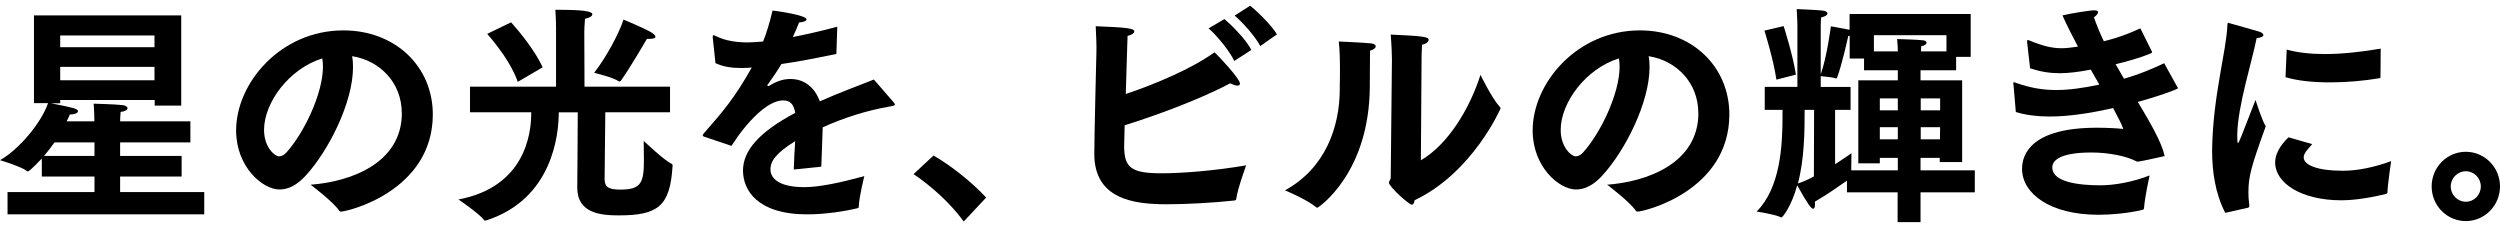
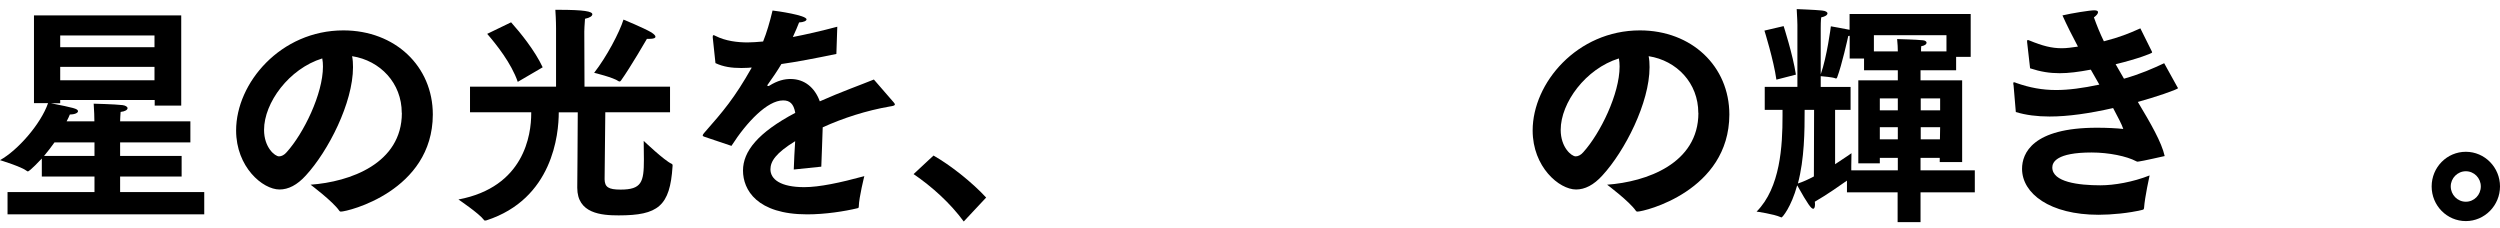
<svg xmlns="http://www.w3.org/2000/svg" width="384" height="35" viewBox="0 0 384 35" fill="none">
  <path d="M1.158 29.497H14.513V27.118H6.423V24.347C6.284 24.488 4.57 26.335 4.261 26.335C4.23 26.335 4.184 26.304 4.122 26.257C3.335 25.615 0 24.598 0 24.598C2.733 23.095 6.284 19.024 7.38 15.846H5.218V2.367H27.837V16.222H23.761V15.361H9.248V15.862H7.828C11.271 16.551 11.981 16.692 11.981 17.083C11.981 17.334 11.518 17.584 10.73 17.584C10.622 17.866 10.452 18.226 10.236 18.633H14.497C14.497 18.241 14.466 16.832 14.389 15.925C14.389 15.925 17.647 16.003 18.82 16.144C19.314 16.206 19.592 16.425 19.592 16.613C19.592 16.864 19.237 17.114 18.527 17.193C18.496 17.631 18.45 18.304 18.45 18.633H29.242V21.873H18.45V23.956H27.898V27.118H18.45V29.497H31.372V32.926H1.158V29.497ZM14.513 23.956V21.873H8.368C7.874 22.562 7.334 23.282 6.762 23.956H14.497H14.513ZM23.73 5.451H9.248V7.252H23.73V5.451ZM23.73 10.273H9.248V12.324H23.73V10.273Z" fill="black" />
  <path d="M61.71 17.334C61.71 12.762 58.406 9.302 54.083 8.629C54.191 9.177 54.222 9.709 54.222 10.32C54.222 15.784 50.424 23.204 46.981 26.946C45.638 28.433 44.279 29.106 42.936 29.106C40.343 29.106 36.267 25.646 36.267 20.042C36.267 12.731 43.121 4.668 52.74 4.668C60.691 4.668 66.481 10.179 66.481 17.6C66.45 29.341 53.419 32.503 52.354 32.503C52.246 32.503 52.184 32.472 52.107 32.362C51.15 30.953 47.707 28.37 47.707 28.37C53.744 27.932 61.726 25.13 61.726 17.349M40.559 19.948C40.559 22.656 42.226 24.018 42.859 24.018C43.245 24.018 43.677 23.799 44.032 23.376C46.657 20.465 49.606 14.406 49.606 10.226C49.606 9.803 49.575 9.365 49.498 8.974C44.388 10.555 40.559 15.784 40.559 19.948Z" fill="black" />
  <path d="M72.209 13.31H85.409V4.34C85.409 4.34 85.409 3.009 85.301 1.506H85.764C89.748 1.506 90.983 1.757 90.983 2.195C90.983 2.446 90.628 2.727 89.856 2.884C89.779 3.604 89.748 4.857 89.748 4.857L89.779 13.31H102.917V17.24H92.975C92.944 20.48 92.866 27.243 92.866 27.541C92.897 28.731 93.438 29.122 95.321 29.122C98.548 29.122 98.903 27.979 98.903 24.551C98.903 23.643 98.872 22.672 98.872 21.639C98.872 21.639 102.037 24.66 103.164 25.161C103.241 25.193 103.35 25.271 103.303 25.553C102.917 31.674 101.065 33.083 95.028 33.083C92.372 33.083 88.667 32.801 88.667 28.84C88.667 27.76 88.744 20.84 88.744 17.255H85.826C85.826 20.637 84.9 30.547 74.71 33.85C74.633 33.85 74.571 33.881 74.494 33.881C74.417 33.881 74.386 33.85 74.324 33.772C73.614 32.801 70.418 30.641 70.418 30.641C80.531 28.731 81.596 20.7 81.596 17.428V17.24H72.194V13.31H72.209ZM78.493 3.416C79.944 5.029 82.183 7.815 83.356 10.336L79.527 12.575C78.539 9.694 76.223 6.813 74.834 5.201L78.493 3.432V3.416ZM100.076 4.997C100.462 5.248 100.679 5.467 100.679 5.639C100.679 5.858 100.354 5.968 99.752 5.968H99.366C99.366 5.968 96.85 10.32 95.383 12.371C95.306 12.481 95.244 12.512 95.167 12.512C95.136 12.512 95.059 12.512 95.028 12.481C94.24 11.901 91.261 11.181 91.261 11.181C93.175 8.739 95.167 4.95 95.769 3.009C95.769 3.009 98.857 4.277 100.061 4.982" fill="black" />
  <path d="M108.289 21.044C108.073 20.981 107.934 20.903 107.934 20.793C107.934 20.715 108.011 20.621 108.119 20.465C111.13 17.036 112.797 15.095 115.468 10.383C115.299 10.383 115.113 10.383 114.943 10.414C114.557 10.414 114.202 10.445 113.878 10.445C112.396 10.445 111.115 10.273 109.895 9.694L109.478 5.764V5.624C109.478 5.483 109.509 5.404 109.617 5.404C109.648 5.404 109.756 5.436 109.895 5.514C111.454 6.312 113.307 6.516 114.835 6.516C115.515 6.516 116.287 6.453 117.213 6.375C117.753 5.044 118.247 3.385 118.664 1.616C119.374 1.694 123.883 2.336 123.883 2.978C123.883 3.197 123.45 3.416 122.74 3.447C122.57 3.948 122.169 4.809 121.783 5.686C123.805 5.295 126.075 4.778 128.607 4.105L128.468 8.285C125.164 8.974 122.354 9.506 120.023 9.835C119.452 10.805 118.602 12.058 117.923 12.997C117.892 13.028 117.861 13.06 117.861 13.107C117.861 13.185 117.923 13.216 118 13.216C118.078 13.216 118.139 13.185 118.186 13.154C119.39 12.402 120.486 12.105 121.52 12.136C123.543 12.167 125.133 13.404 125.921 15.565C129.147 14.124 132.281 13.013 134.227 12.214L137.284 15.737C137.392 15.878 137.454 15.956 137.454 16.034C137.454 16.253 137.068 16.285 136.635 16.363C133.115 16.974 129.533 18.116 126.368 19.557C126.337 21.138 126.199 23.846 126.152 25.599L121.922 26.038C121.953 24.676 122.061 23.048 122.138 21.686C119.158 23.517 118.34 24.785 118.34 26.006C118.34 27.525 119.868 28.746 123.528 28.746C125.874 28.746 129.07 28.057 132.76 27.055C132.76 27.055 131.942 30.296 131.911 31.705C131.911 31.924 131.834 31.956 131.695 31.987C129.749 32.456 126.754 32.926 123.991 32.926C116.256 32.926 114.125 29.153 114.125 26.194C114.125 23.236 116.441 20.355 122.153 17.334C121.906 15.893 121.273 15.424 120.301 15.424H120.27C117.892 15.424 114.727 18.696 112.35 22.406L108.305 21.044H108.289Z" fill="black" />
  <path d="M143.383 23.893C145.945 25.333 149.311 27.995 151.473 30.343L148.03 34.022C145.976 31.22 143.197 28.699 140.326 26.742L143.383 23.893Z" fill="black" />
-   <path d="M189.885 30.547C189.885 30.656 189.808 30.797 189.608 30.797C186.273 31.157 182.228 31.376 179.202 31.376C174.199 31.376 168.085 30.625 168.085 23.643C168.085 20.872 168.41 8.019 168.41 8.019C168.441 6.86 168.379 5.858 168.302 4.027C173.335 4.215 174.23 4.387 174.23 4.825C174.23 5.076 173.844 5.373 173.196 5.514C173.196 5.733 173.165 5.937 172.918 14.437C177.457 12.919 183.046 10.555 186.551 8.034C187.23 8.645 190.457 12.105 190.457 12.825C190.457 13.044 190.318 13.154 190.071 13.154C189.793 13.154 189.391 13.013 188.975 12.794C183.972 15.424 177.256 17.834 172.748 19.244C172.717 20.965 172.671 22.155 172.671 22.406C172.671 25.756 173.736 26.617 178.414 26.617C181.579 26.617 186.581 26.226 191.414 25.396C191.414 25.396 190.102 28.918 189.885 30.578M188.079 2.931C189.175 3.87 191.414 6.062 192.201 7.674L189.577 9.365C188.975 8.003 187.014 5.545 185.64 4.355L188.094 2.915L188.079 2.931ZM192.016 0.88C192.973 1.6 195.351 3.901 196.138 5.279L193.575 7.079C192.865 5.67 190.904 3.447 189.638 2.399L192.016 0.88Z" fill="black" />
-   <path d="M210.713 6.688C211.068 6.719 211.315 6.907 211.315 7.111C211.315 7.361 211.037 7.612 210.435 7.8C210.435 8.942 210.404 11.932 210.404 12.731V13.122C210.404 26.664 202.453 31.909 202.345 31.909C202.268 31.909 202.237 31.877 202.16 31.83C200.739 30.64 197.374 29.232 197.374 29.232C203.58 25.85 205.788 19.478 205.788 13.686V12.997C205.788 12.997 205.819 12.058 205.819 10.837C205.819 9.428 205.788 7.596 205.633 6.375C206.282 6.406 209.076 6.516 210.713 6.672M218.278 24.598C222.369 22.218 225.735 16.754 227.403 11.494C227.403 11.494 229.101 15.017 230.351 16.394C230.459 16.504 230.49 16.582 230.49 16.645C230.49 16.676 226.198 26.539 217.29 30.75C217.213 31.141 217.105 31.439 216.858 31.439C216.394 31.439 213.338 28.637 213.338 28.057C213.338 27.807 213.615 27.635 213.615 27.259C213.646 24.206 213.801 9.193 213.801 9.193C213.801 8.551 213.754 7.064 213.615 5.31C218.618 5.53 219.436 5.67 219.436 6.109C219.436 6.391 219.081 6.751 218.432 6.86C218.355 7.768 218.355 8.77 218.355 8.77L218.247 24.613L218.278 24.598Z" fill="black" />
  <path d="M260.859 17.334C260.859 12.762 257.555 9.302 253.232 8.629C253.34 9.177 253.371 9.709 253.371 10.32C253.371 15.784 249.573 23.204 246.13 26.946C244.787 28.433 243.428 29.106 242.085 29.106C239.491 29.106 235.415 25.646 235.415 20.042C235.415 12.731 242.27 4.668 251.889 4.668C259.84 4.668 265.629 10.179 265.629 17.6C265.598 29.341 252.568 32.503 251.503 32.503C251.394 32.503 251.333 32.472 251.256 32.362C250.298 30.953 246.855 28.37 246.855 28.37C252.892 27.932 260.874 25.13 260.874 17.349M239.723 19.948C239.723 22.656 241.39 24.018 242.023 24.018C242.409 24.018 242.841 23.799 243.196 23.376C245.821 20.465 248.77 14.406 248.77 10.226C248.77 9.803 248.739 9.365 248.662 8.974C243.551 10.555 239.723 15.784 239.723 19.948Z" fill="black" />
  <path d="M271.079 13.341H276.081V3.808C276.081 3.808 276.05 2.477 275.973 1.397C275.973 1.397 278.876 1.506 279.879 1.616C280.45 1.678 280.698 1.866 280.698 2.054C280.698 2.305 280.342 2.555 279.74 2.665C279.663 3.087 279.663 4.105 279.663 4.293V11.416C280.62 8.755 281.222 4.074 281.222 4.042C281.222 4.042 283.276 4.402 284.094 4.575V2.148H302.698V8.739H300.46V10.79H294.994V12.339H301.386V24.895H297.943V24.253H294.994V26.163H303.331V29.544H294.994V34.116H291.474V29.544H283.693V27.744C282.627 28.496 280.574 29.936 278.752 30.985C278.783 31.157 278.783 31.314 278.783 31.423C278.783 31.814 278.675 32.065 278.505 32.065C278.212 32.065 277.718 31.454 276.05 28.464C275.124 31.814 273.781 33.396 273.642 33.396C273.611 33.396 273.565 33.396 273.534 33.364C272.438 32.863 269.813 32.503 269.813 32.503C273.472 28.824 273.796 22.39 273.796 17.819V16.88H271.064V13.357L271.079 13.341ZM272.854 12.23C272.438 9.24 271.017 4.7 271.017 4.7L273.966 4.011C273.966 4.011 275.386 8.394 275.85 11.463L272.87 12.23H272.854ZM278.644 16.88H277.193C277.193 20.12 277.162 24.41 276.158 28.183C276.946 27.932 277.795 27.541 278.613 27.102L278.644 16.88ZM291.505 26.163V24.253H288.741V25.083H285.437V12.339H291.505V10.79H286.317V8.989H284.11V5.498C284.11 5.498 283.971 5.53 283.893 5.53C283.816 5.89 282.905 9.991 282.195 11.87C282.164 11.979 282.087 12.058 282.01 12.058C281.979 12.058 281.933 12.058 281.902 12.026C281.439 11.839 280.049 11.745 279.663 11.698V13.357H284.249V16.88H281.871V25.224C283.322 24.284 284.387 23.533 284.387 23.533C284.387 23.533 284.357 24.535 284.357 25.474V26.163H291.489H291.505ZM291.505 7.878C291.505 7.439 291.474 6.719 291.397 5.999C291.397 5.999 294.407 6.077 295.38 6.187C295.735 6.218 295.92 6.406 295.92 6.547C295.92 6.766 295.673 7.017 295.102 7.095C295.071 7.314 295.071 7.627 295.071 7.893H298.977V5.404H287.83V7.893H291.52L291.505 7.878ZM291.505 15.111H288.741V16.942H291.505V15.111ZM291.505 19.541H288.741V21.404H291.505V19.541ZM298.005 15.111H295.025V16.942H298.005V15.111ZM297.974 21.404L298.005 19.541H295.025V21.404H297.974Z" fill="black" />
  <path d="M309.244 12.981V12.809C309.244 12.7 309.244 12.637 309.352 12.637C309.429 12.637 309.537 12.668 309.707 12.746C311.76 13.467 313.675 13.827 315.821 13.827C317.735 13.827 319.866 13.545 322.459 12.997C322.027 12.245 321.61 11.478 321.147 10.696C319.233 11.056 317.735 11.244 316.361 11.244C314.833 11.244 313.443 11.024 311.822 10.492L311.359 6.422C311.359 6.25 311.359 6.14 311.498 6.14C311.529 6.14 311.606 6.171 311.714 6.218C313.736 7.048 315.126 7.408 316.685 7.408C317.426 7.408 318.245 7.298 319.171 7.158C318.291 5.498 317.473 3.886 316.793 2.367C318.183 2.038 320.977 1.584 321.688 1.584C322.074 1.584 322.259 1.694 322.259 1.866C322.259 2.085 322.043 2.367 321.626 2.665C322.058 3.886 322.552 5.107 323.154 6.344C325.532 5.733 326.983 5.154 328.759 4.355L330.534 7.925C330.534 7.925 330.565 8.034 330.565 8.066C330.565 8.175 328.404 9.036 324.961 9.866C325.393 10.617 325.81 11.369 326.242 12.089C328.867 11.338 330.642 10.539 332.418 9.709L334.471 13.42C334.471 13.42 334.548 13.498 334.548 13.529C334.548 13.748 330.781 15.001 328.373 15.658C330.333 18.93 332.032 21.858 332.495 23.971C332.495 23.971 328.975 24.77 328.558 24.801C328.45 24.801 328.373 24.832 328.311 24.832C328.249 24.832 328.203 24.801 328.095 24.754C326.674 24.003 323.942 23.423 321.271 23.423C315.867 23.423 315.234 24.926 315.234 25.725C315.234 27.963 319.248 28.464 322.614 28.464C324.744 28.464 327.616 27.963 330.179 26.946C330.179 26.946 329.438 30.296 329.33 31.908C329.299 32.159 329.253 32.19 329.052 32.237C327.029 32.738 324.328 32.989 322.336 32.989C314.848 32.989 310.587 29.717 310.587 25.928C310.587 23.549 312.193 19.619 322.089 19.619C323.617 19.619 325.146 19.697 326.134 19.807C325.918 19.118 325.316 18.007 324.575 16.598C320.916 17.427 317.658 17.897 314.817 17.897C312.903 17.897 311.158 17.678 309.63 17.208L309.275 12.997L309.244 12.981Z" fill="black" />
-   <path d="M341.806 32.707C340.216 29.654 339.784 26.194 339.784 23.204V22.844C339.923 14.625 341.991 7.831 342.13 3.792C342.13 3.604 342.161 3.51 342.269 3.51C342.377 3.51 347.025 4.872 347.056 4.872C347.441 5.013 347.658 5.201 347.658 5.373C347.658 5.592 347.333 5.811 346.623 5.843C345.882 9.584 343.705 16.285 343.643 20.668C343.643 21.467 343.643 21.968 343.752 21.968C343.89 21.968 344.138 21.326 346.453 15.345C346.453 15.345 347.349 18.273 348.013 19.416C345.774 25.599 345.357 27.118 345.357 29.56C345.357 30.14 345.388 30.781 345.496 31.549V31.627C345.496 31.768 345.419 31.877 345.28 31.909L341.806 32.691V32.707ZM355.161 22.124C354.729 22.625 354.173 23.236 354.019 23.564C353.91 23.784 353.849 23.956 353.849 24.175C353.849 25.365 356.01 26.226 359.746 26.226H359.963C362.124 26.226 364.749 25.678 367.281 24.754C367.281 24.754 366.756 28.214 366.709 29.576C366.709 29.654 366.632 29.717 366.57 29.764C366.323 29.842 362.664 30.766 359.654 30.766C353.447 30.766 349.464 28.104 349.464 24.973C349.464 23.22 350.776 21.811 351.517 21.091L355.176 22.14L355.161 22.124ZM351.224 7.612C353.03 8.113 355.022 8.301 357.122 8.301C359.824 8.301 362.695 7.972 365.675 7.471L365.644 11.823C365.644 11.933 365.613 12.011 365.505 12.011C363.189 12.402 360.534 12.653 357.94 12.653C355.346 12.653 353 12.434 351.054 11.854L351.239 7.612H351.224Z" fill="black" />
  <path d="M378.751 23.314C381.669 23.314 384.001 25.725 384.001 28.637C384.001 31.548 381.654 33.959 378.751 33.959C375.849 33.959 373.502 31.58 373.502 28.637C373.502 25.693 375.849 23.314 378.751 23.314ZM378.751 30.985C380.033 30.985 381.052 29.936 381.052 28.637C381.052 27.337 380.017 26.304 378.751 26.304C377.485 26.304 376.435 27.353 376.435 28.637C376.435 29.92 377.47 30.985 378.751 30.985Z" fill="black" />
</svg>